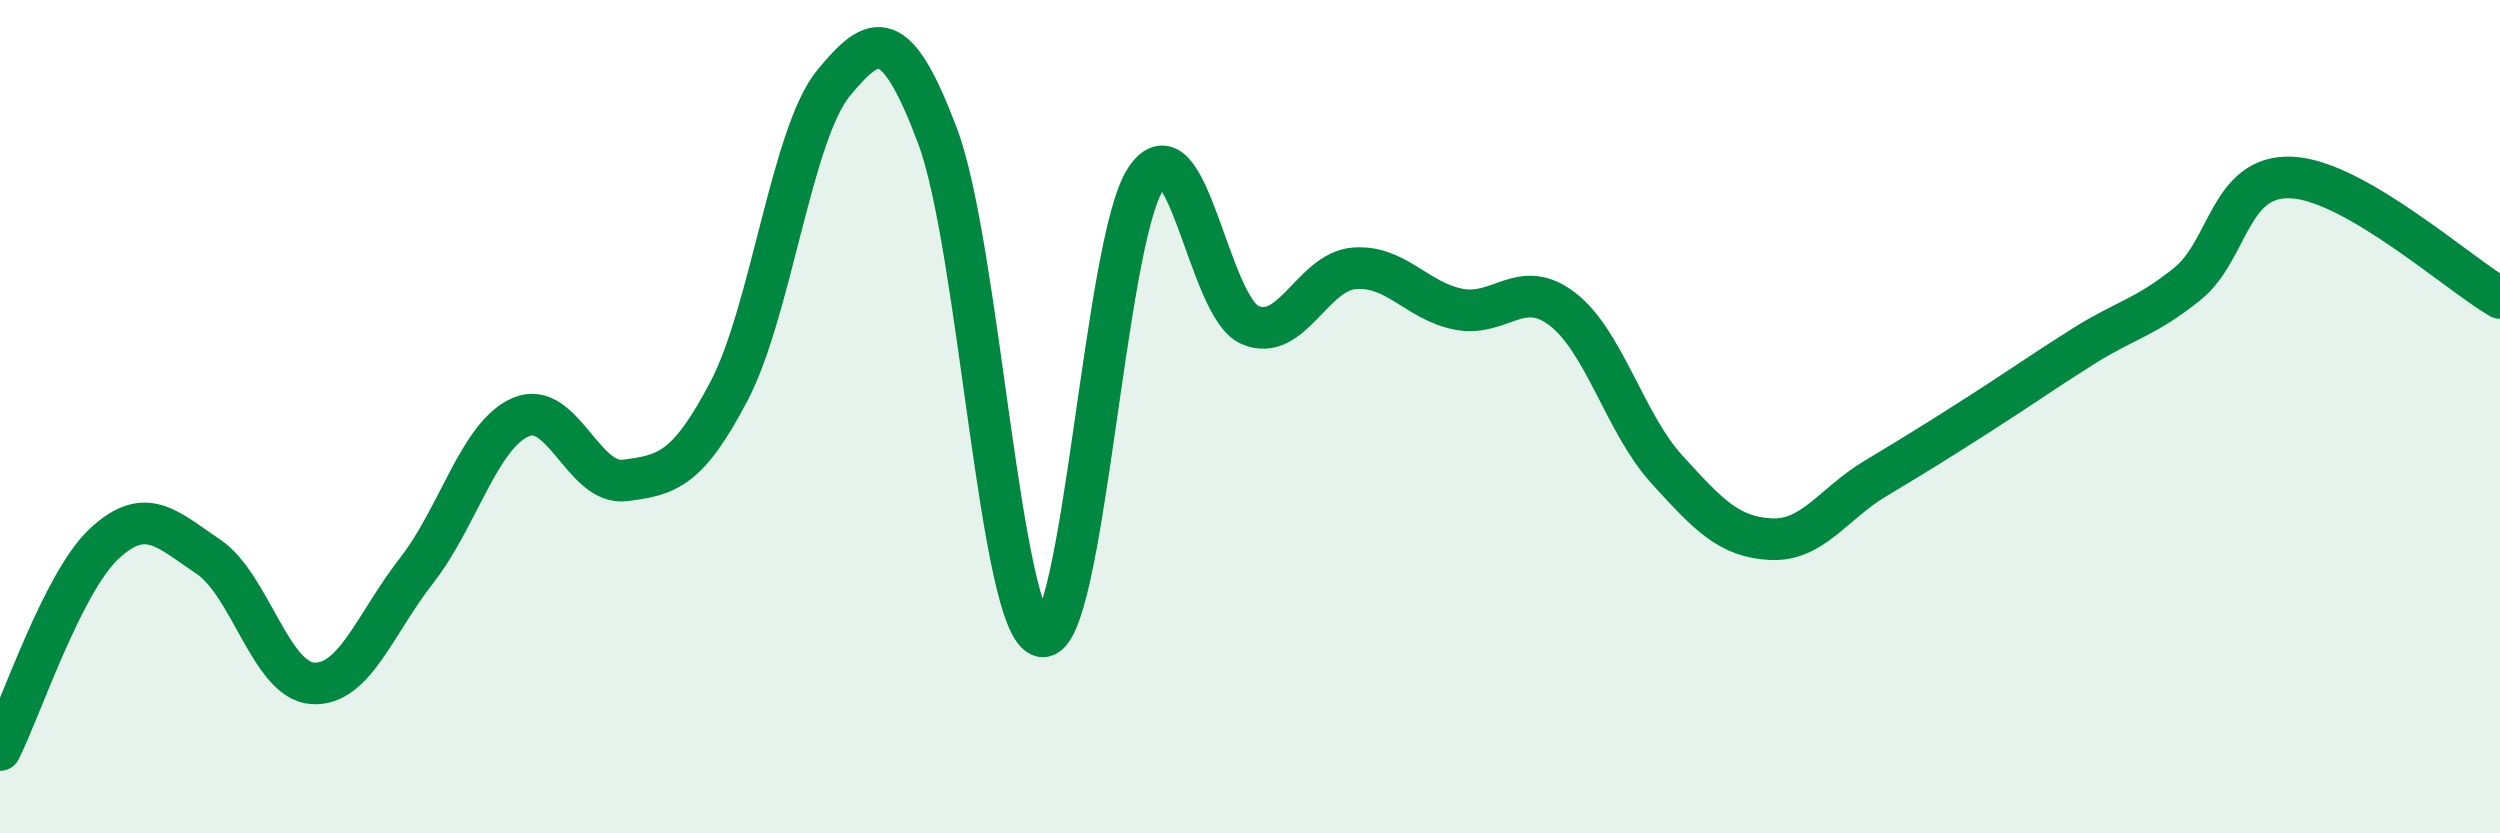
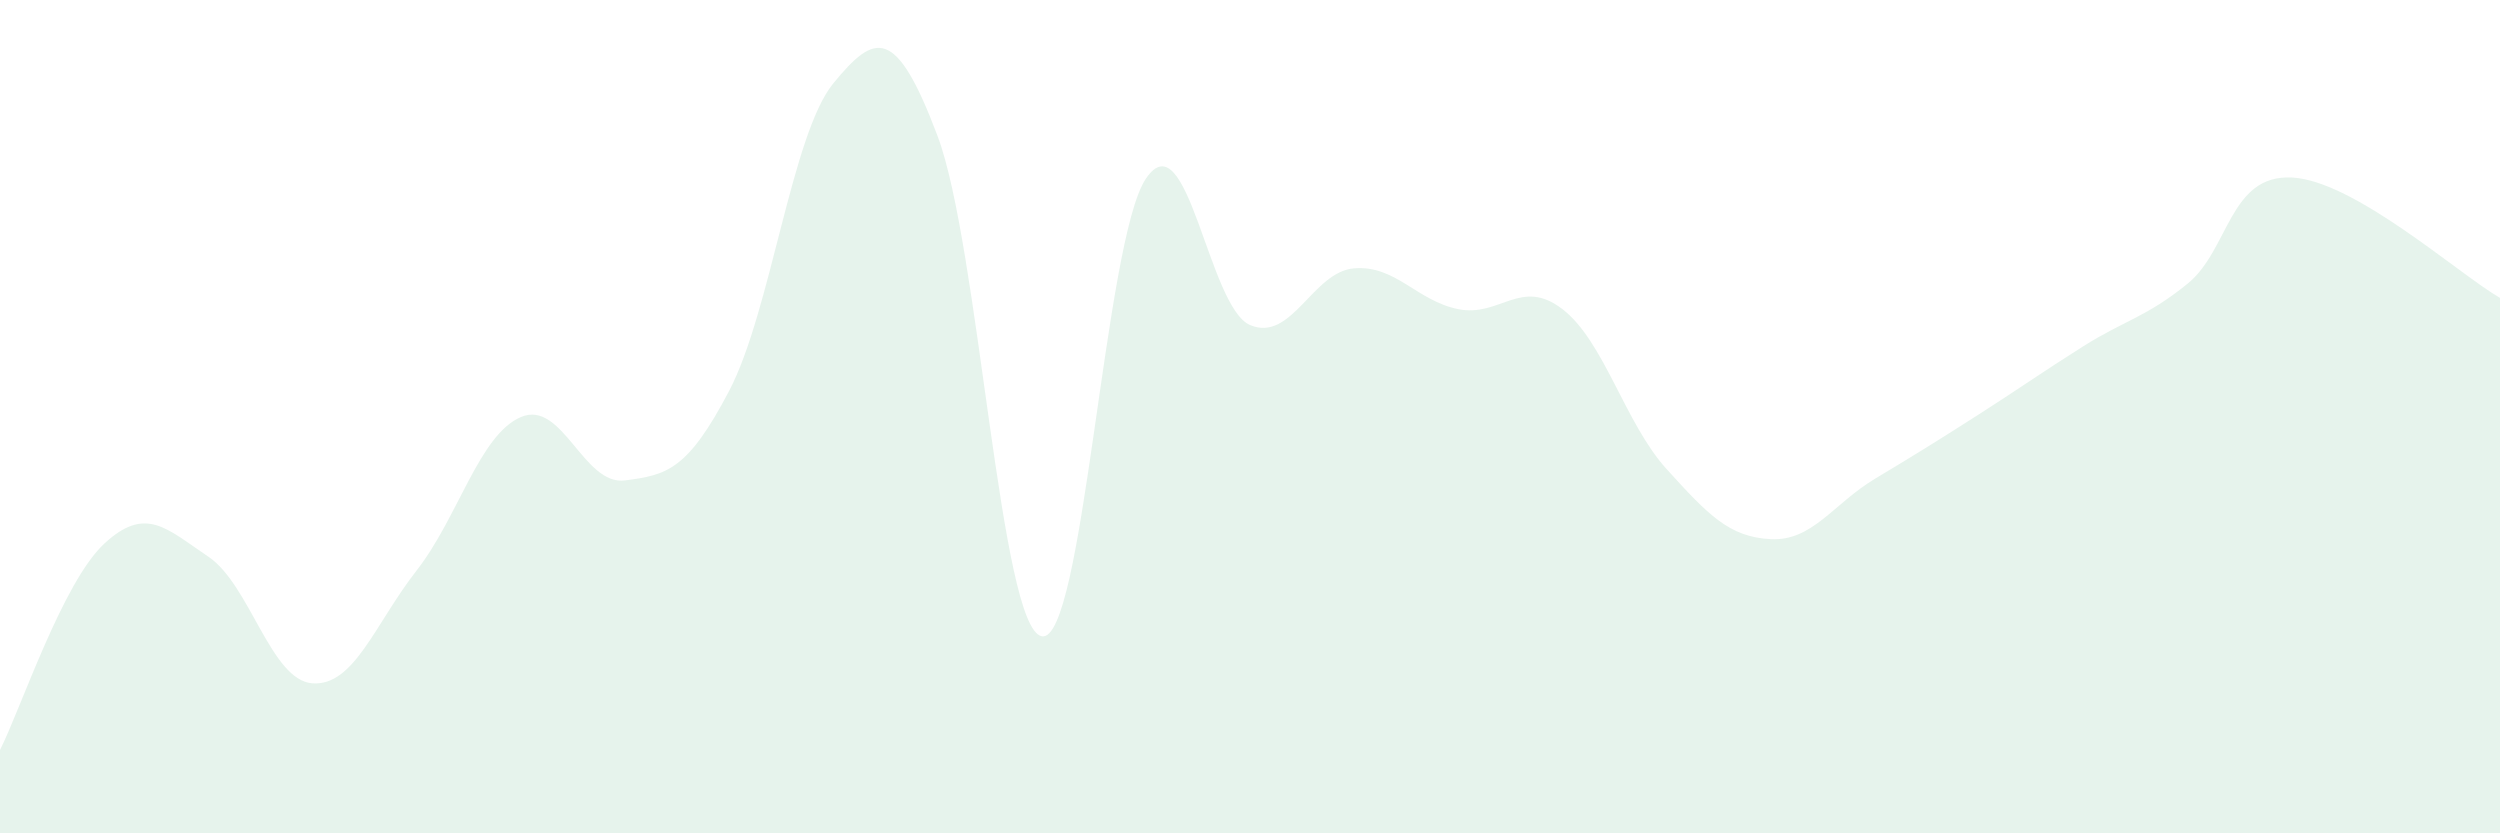
<svg xmlns="http://www.w3.org/2000/svg" width="60" height="20" viewBox="0 0 60 20">
  <path d="M 0,18 C 0.5,17.01 1.5,13.98 2.5,13.05 C 3.5,12.12 4,12.69 5,13.36 C 6,14.03 6.5,16.33 7.5,16.4 C 8.5,16.47 9,14.97 10,13.69 C 11,12.41 11.5,10.44 12.5,10.01 C 13.5,9.58 14,11.66 15,11.53 C 16,11.4 16.5,11.29 17.5,9.38 C 18.5,7.47 19,3.22 20,2 C 21,0.78 21.5,0.61 22.5,3.26 C 23.5,5.91 24,15.06 25,15.27 C 26,15.48 26.5,5.78 27.5,4.29 C 28.5,2.8 29,7.37 30,7.8 C 31,8.23 31.5,6.52 32.5,6.44 C 33.5,6.36 34,7.22 35,7.42 C 36,7.62 36.5,6.65 37.5,7.42 C 38.5,8.19 39,10.16 40,11.26 C 41,12.36 41.5,12.89 42.5,12.94 C 43.5,12.99 44,12.09 45,11.49 C 46,10.89 46.5,10.58 47.5,9.94 C 48.5,9.3 49,8.94 50,8.31 C 51,7.68 51.5,7.62 52.5,6.81 C 53.5,6 53.5,4.19 55,4.26 C 56.5,4.33 59,6.57 60,7.15L60 20L0 20Z" fill="#008740" opacity="0.1" stroke-linecap="round" stroke-linejoin="round" />
-   <path d="M 0,18 C 0.5,17.01 1.5,13.98 2.5,13.05 C 3.5,12.12 4,12.69 5,13.36 C 6,14.03 6.5,16.33 7.5,16.4 C 8.5,16.47 9,14.97 10,13.69 C 11,12.41 11.5,10.44 12.5,10.01 C 13.5,9.58 14,11.66 15,11.53 C 16,11.4 16.5,11.29 17.5,9.38 C 18.5,7.47 19,3.22 20,2 C 21,0.78 21.5,0.61 22.5,3.26 C 23.5,5.91 24,15.06 25,15.27 C 26,15.48 26.5,5.78 27.5,4.29 C 28.5,2.8 29,7.37 30,7.8 C 31,8.23 31.5,6.52 32.5,6.44 C 33.5,6.36 34,7.22 35,7.42 C 36,7.62 36.5,6.65 37.5,7.42 C 38.5,8.19 39,10.16 40,11.26 C 41,12.36 41.5,12.89 42.5,12.94 C 43.5,12.99 44,12.09 45,11.49 C 46,10.89 46.5,10.58 47.5,9.94 C 48.5,9.3 49,8.94 50,8.31 C 51,7.68 51.5,7.62 52.5,6.81 C 53.5,6 53.5,4.19 55,4.26 C 56.5,4.33 59,6.57 60,7.15" stroke="#008740" stroke-width="1" fill="none" stroke-linecap="round" stroke-linejoin="round" />
</svg>